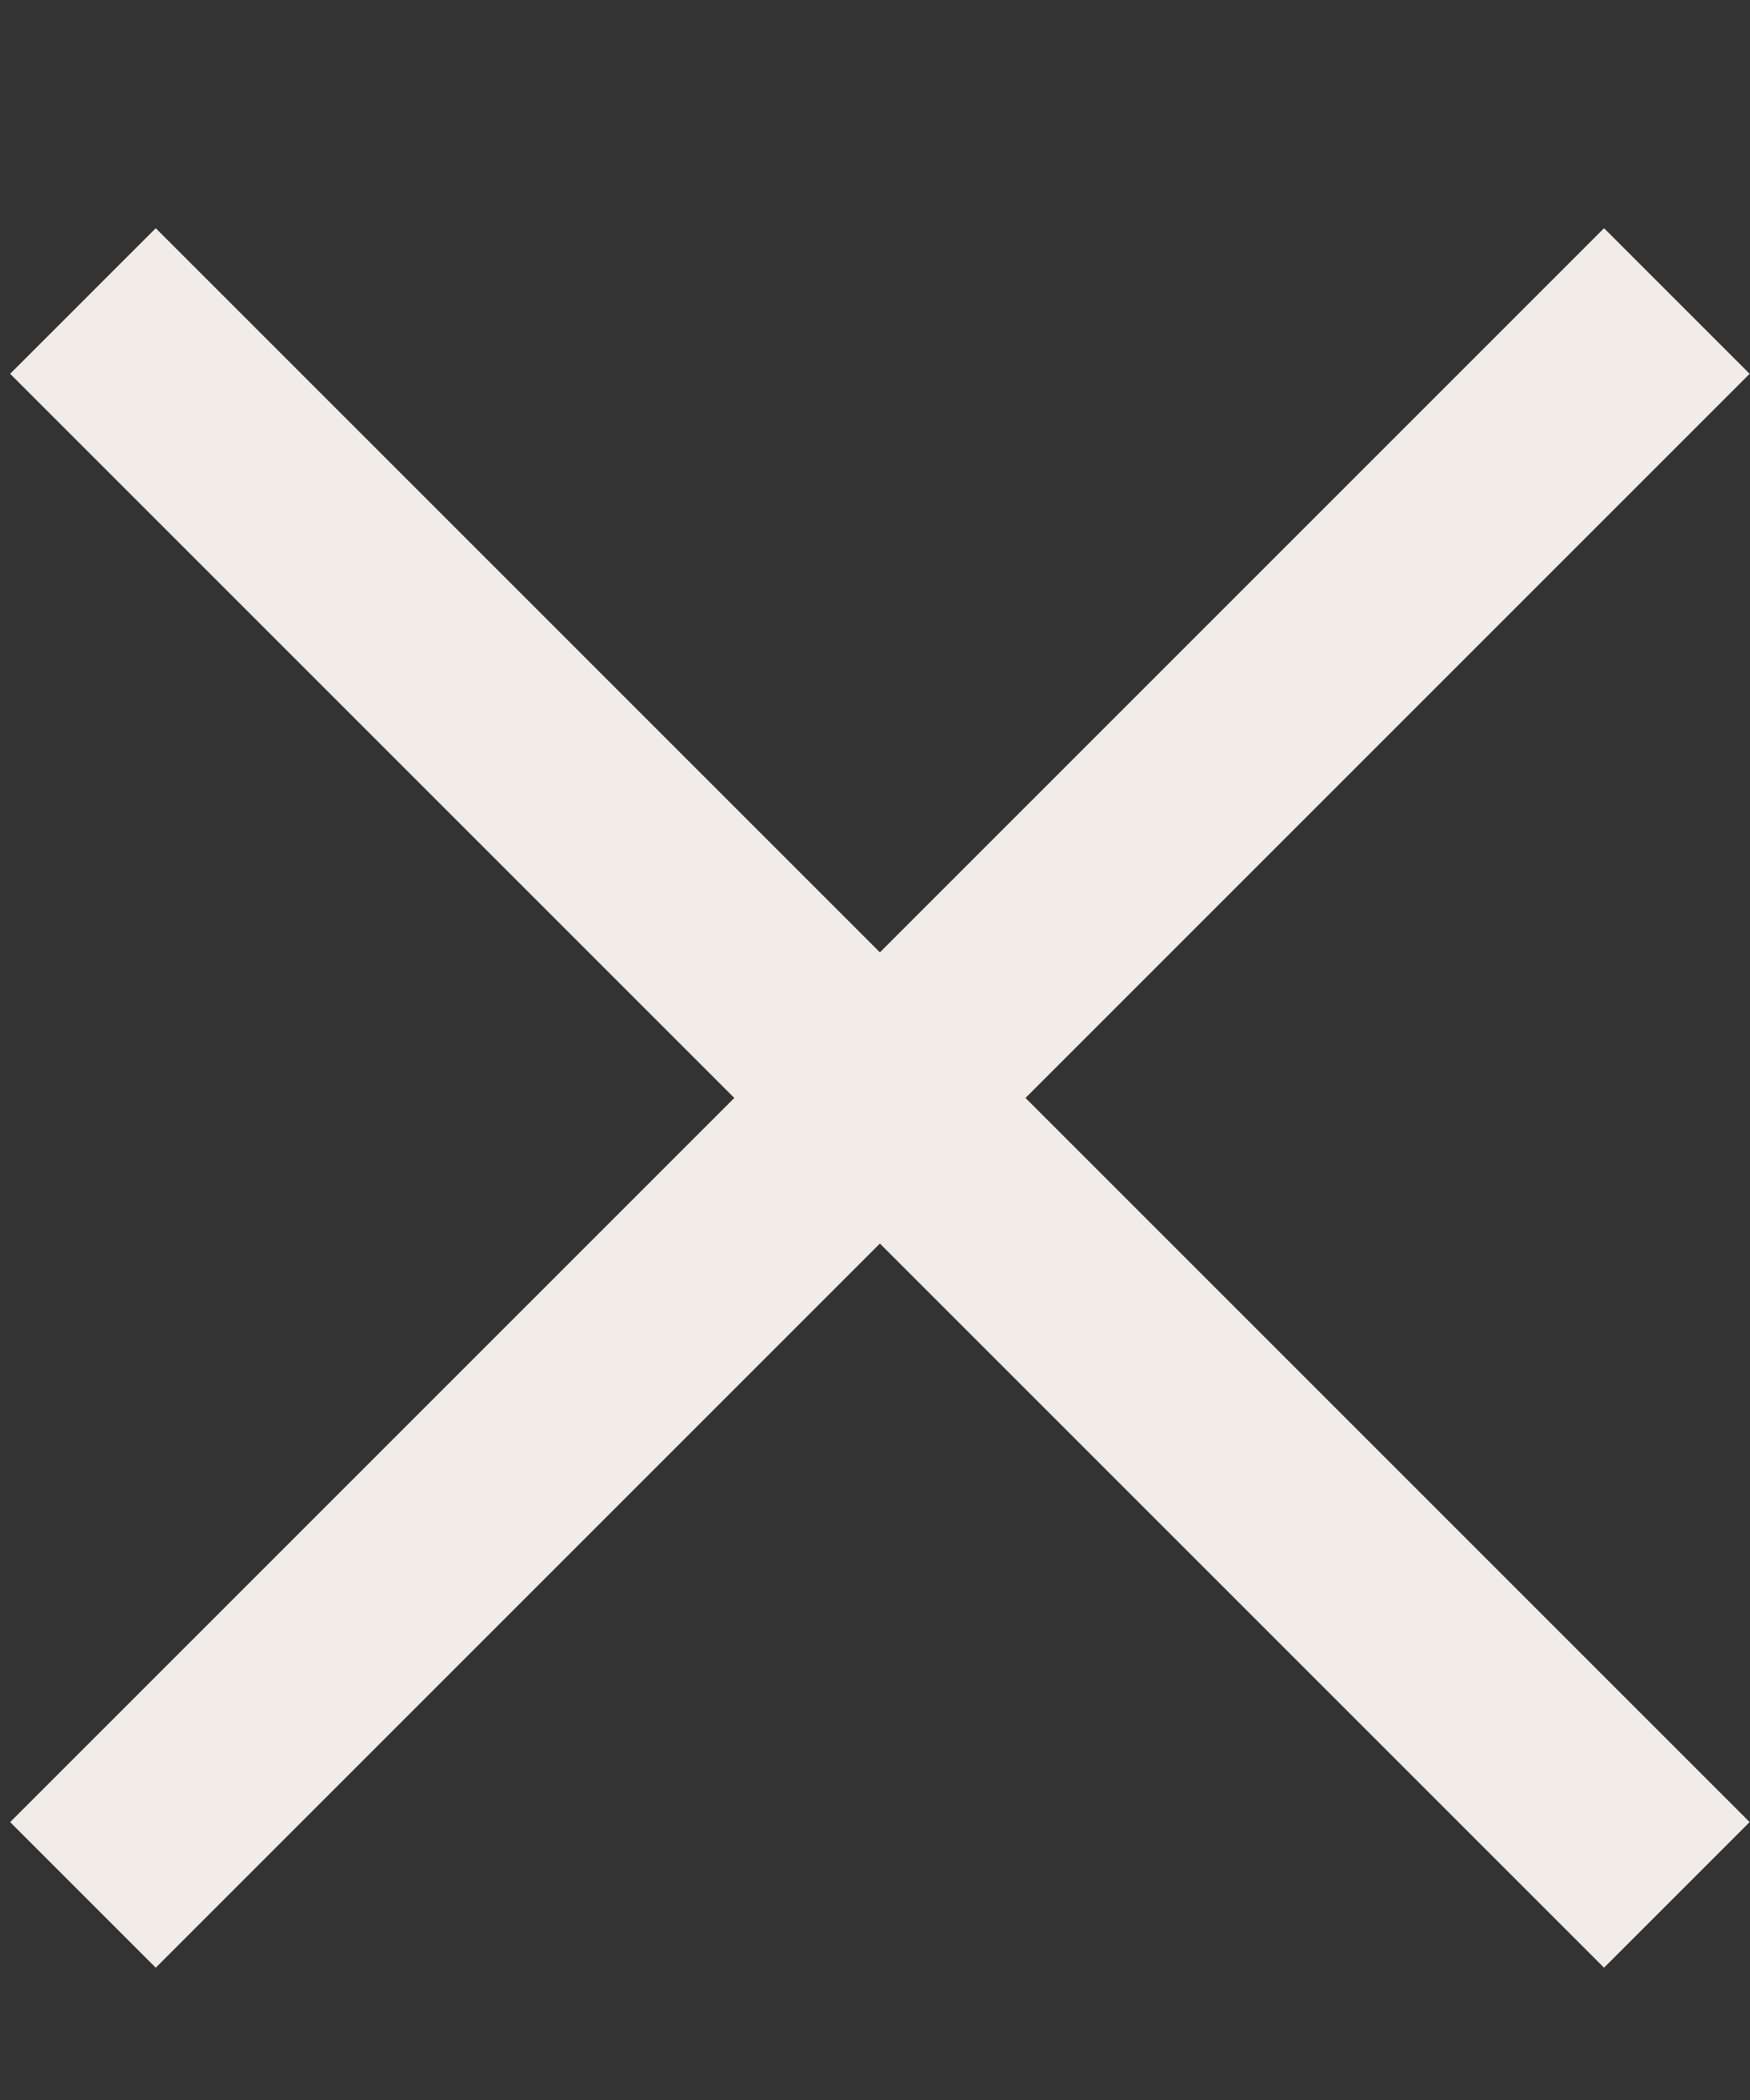
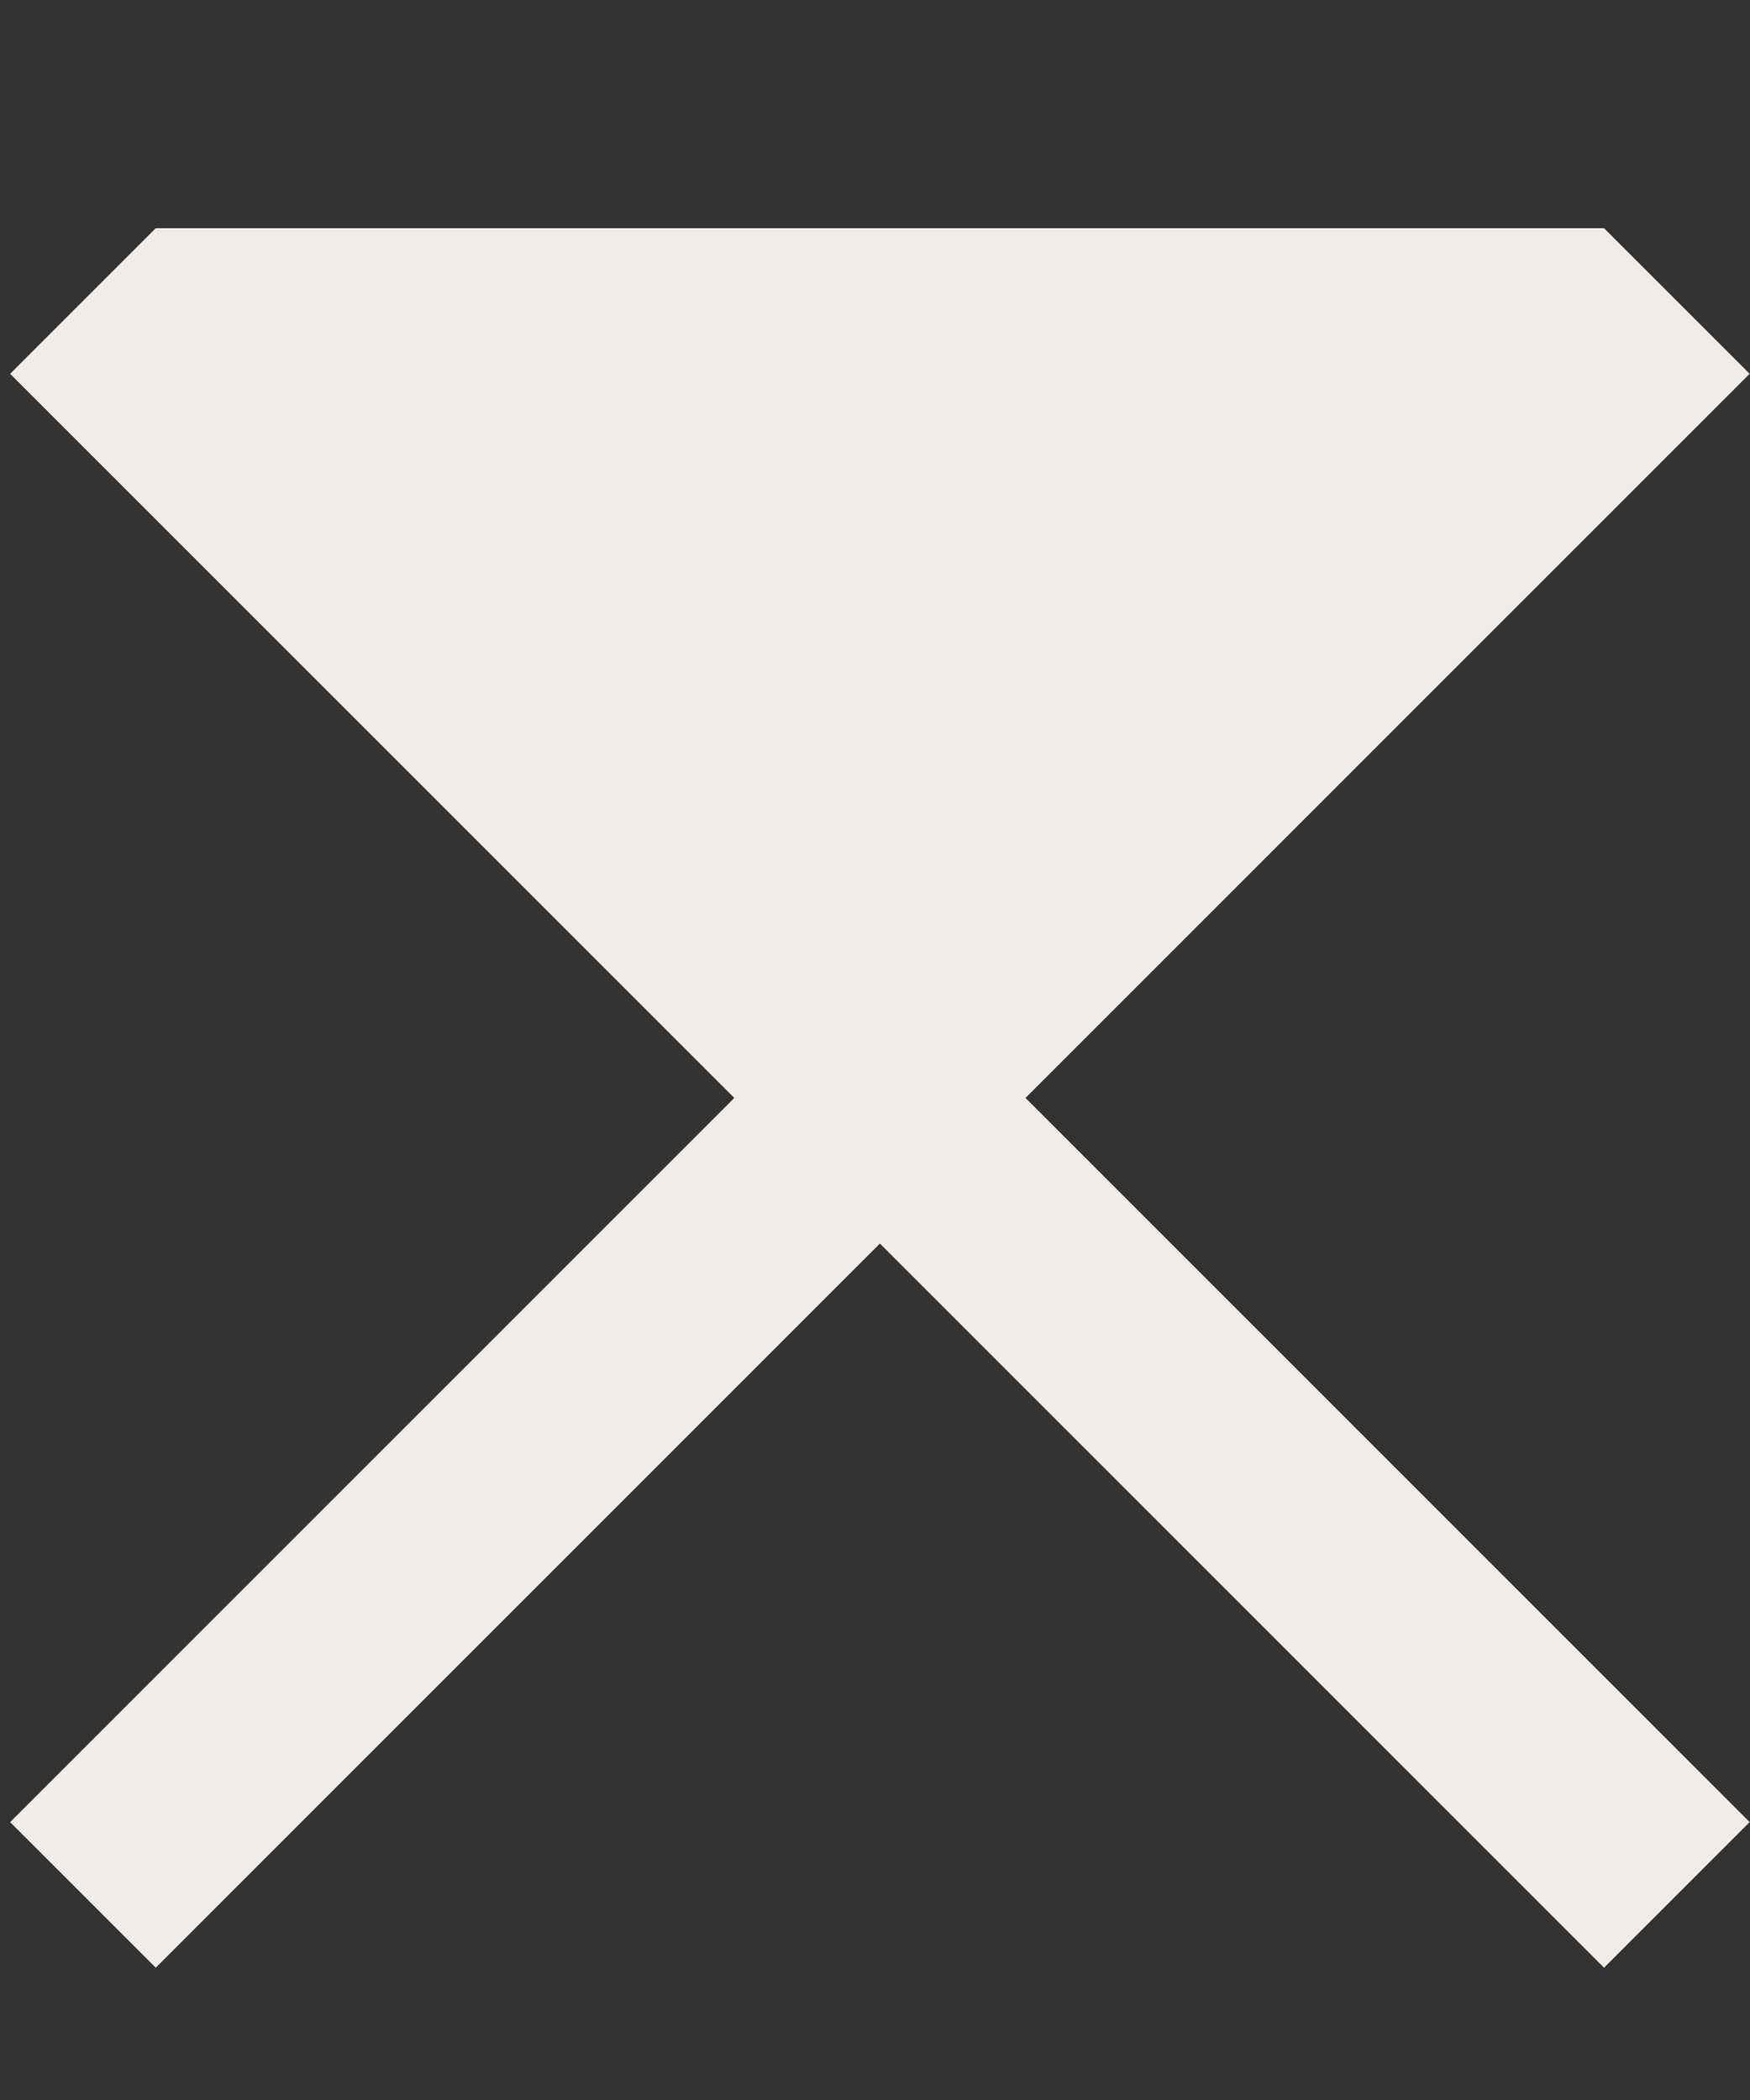
<svg xmlns="http://www.w3.org/2000/svg" width="5" height="6" viewBox="0 0 5 6" fill="none">
  <rect x="0" y="0" width="5" height="6" fill="#333333" stroke="none" />
-   <path d="M4.583 5.622L2.514 3.553L0.445 5.622L0.029 5.206L2.098 3.137L0.029 1.068L0.445 0.652L2.514 2.721L4.583 0.652L4.999 1.068L2.93 3.137L4.999 5.206L4.583 5.622Z" fill="#F1ECE7" />
+   <path d="M4.583 5.622L2.514 3.553L0.445 5.622L0.029 5.206L2.098 3.137L0.029 1.068L0.445 0.652L4.583 0.652L4.999 1.068L2.93 3.137L4.999 5.206L4.583 5.622Z" fill="#F1ECE7" />
</svg>